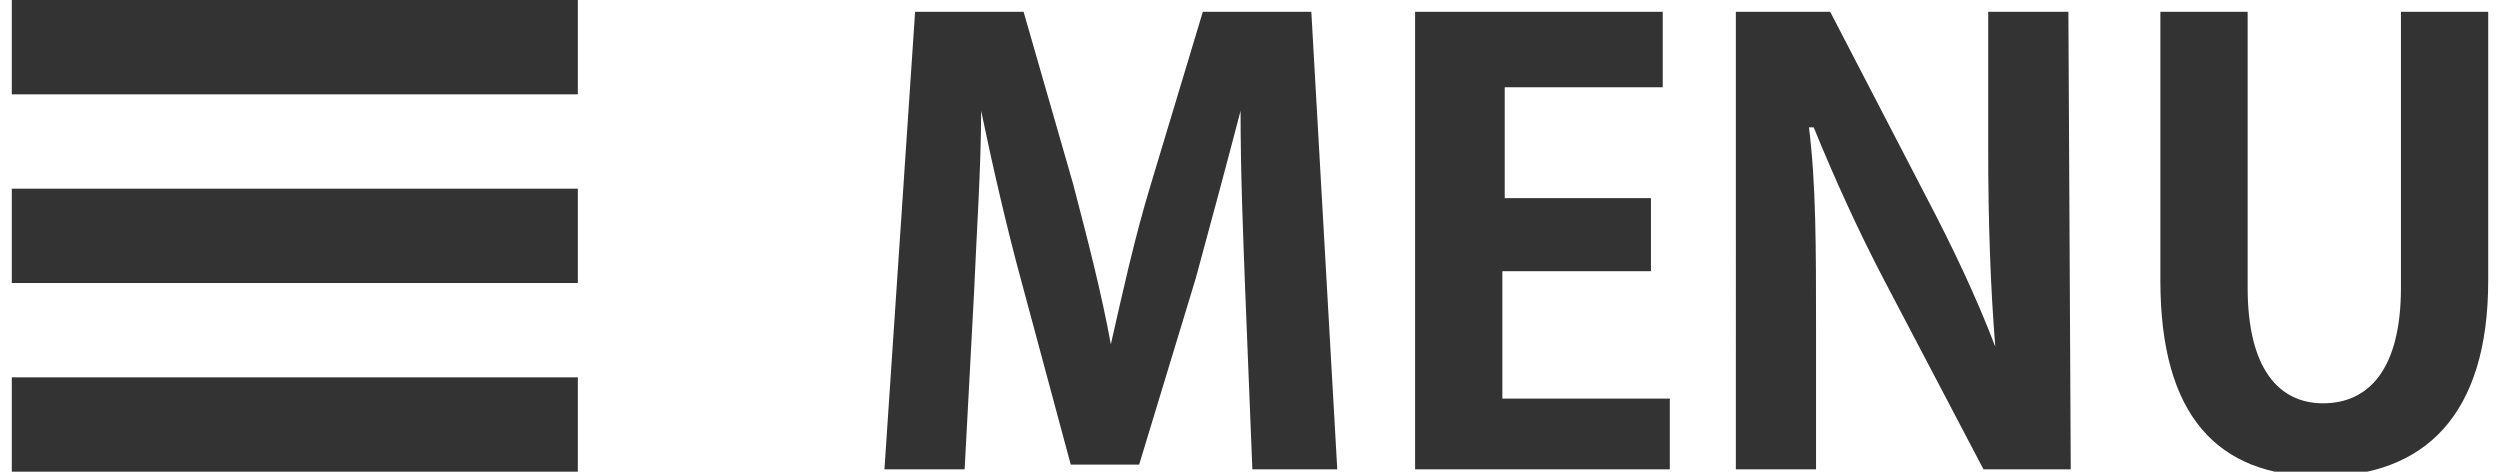
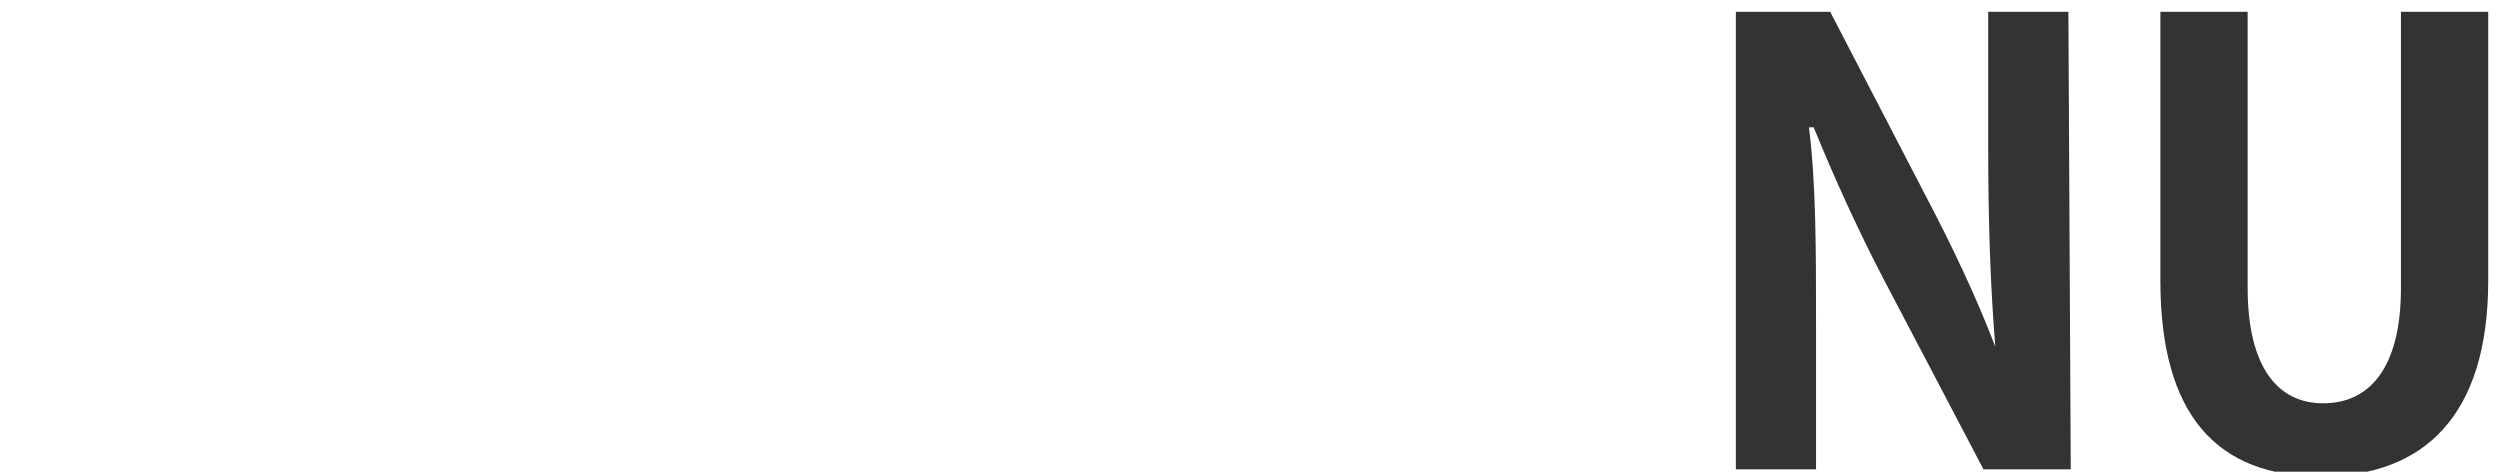
<svg xmlns="http://www.w3.org/2000/svg" version="1.1" x="0px" y="0px" width="106px" height="20px" viewBox="0 0 106 20" style="enable-background:new 0 0 106 20;" xml:space="preserve">
  <style type="text/css">
	.st0{fill:#333;}
</style>
  <title>menutoggle</title>
-   <rect x="0.5" class="st0" width="24" height="4" />
-   <rect x="0.5" y="8" class="st0" width="24" height="4" />
-   <rect x="0.5" y="16" class="st0" width="24" height="4" />
  <g>
-     <path class="st0" d="M56.7,19.9h-3.6l-0.3-7.5c-0.1-2.6-0.2-5.1-0.2-7.7l0,0c-0.6,2.3-1.3,4.9-1.9,7.1l-2.4,7.9h-2.9l-2.1-7.8   c-0.6-2.2-1.2-4.8-1.7-7.2l0,0c0,2.4-0.2,5.3-0.3,7.7l-0.4,7.5h-3.4l1.3-19.4h4.6l2.1,7.3c0.6,2.3,1.2,4.6,1.6,6.8l0,0   c0.5-2.2,1-4.5,1.7-6.8L51,0.5h4.6L56.7,19.9z" />
-     <path class="st0" d="M70.8,19.9H60V0.5h10.5v3.2h-6.7v4.7H70v3.1h-6.3v5.4h7.1C70.8,16.8,70.8,19.9,70.8,19.9z" />
    <path class="st0" d="M87.8,19.9h-3.7l-4.2-8c-1.1-2.1-2.1-4.3-3-6.5h-0.2C77,7.8,77,10.5,77,13.9v6h-3.4V0.5h4l4.1,7.9   c1.1,2.1,2.1,4.2,2.9,6.3l0,0c-0.2-2.5-0.3-5.2-0.3-8.4V0.5h3.4L87.8,19.9L87.8,19.9z" />
    <path class="st0" d="M105.5,11.9c0,5.7-2.7,8.3-7.1,8.3s-6.8-2.6-6.8-8.3V0.5h3.7v11.7c0,3.4,1.3,4.9,3.2,4.9   c1.9,0,3.3-1.4,3.3-4.9V0.5h3.7L105.5,11.9L105.5,11.9z" />
  </g>
</svg>